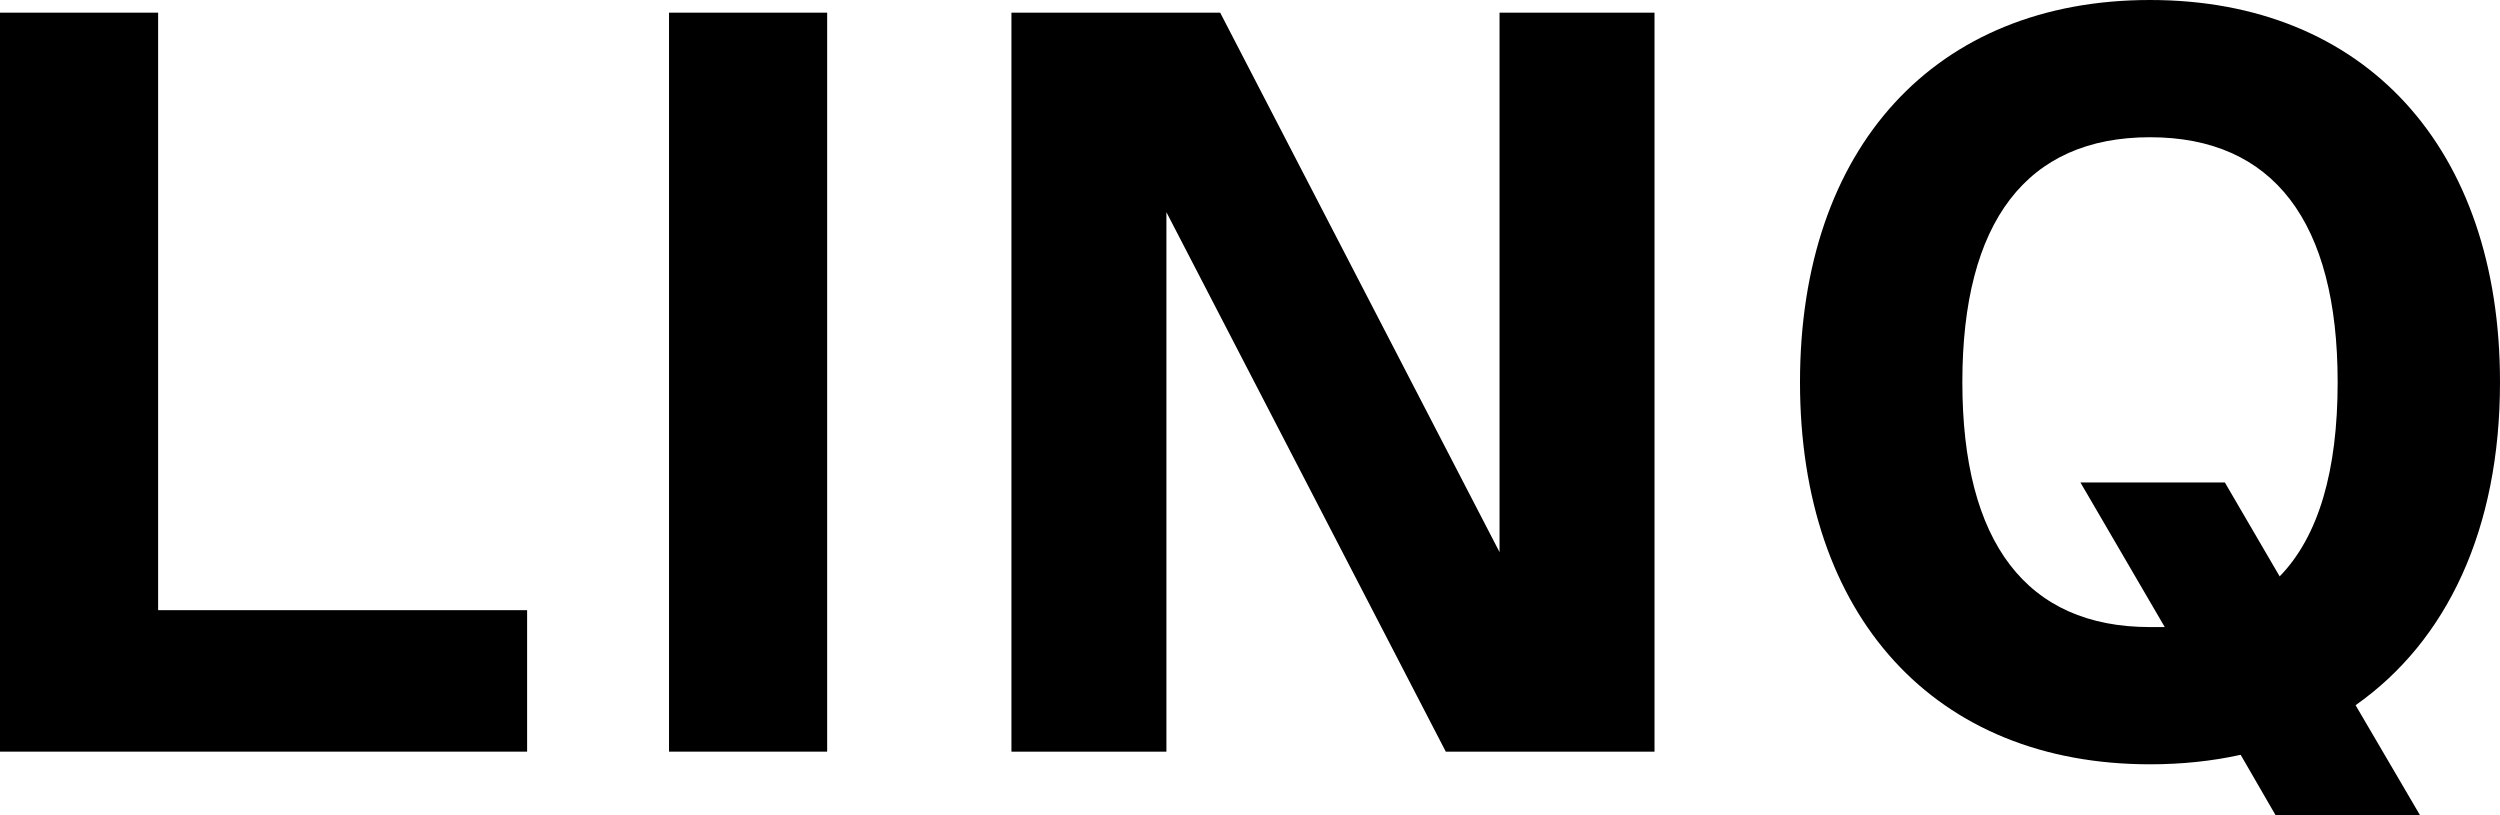
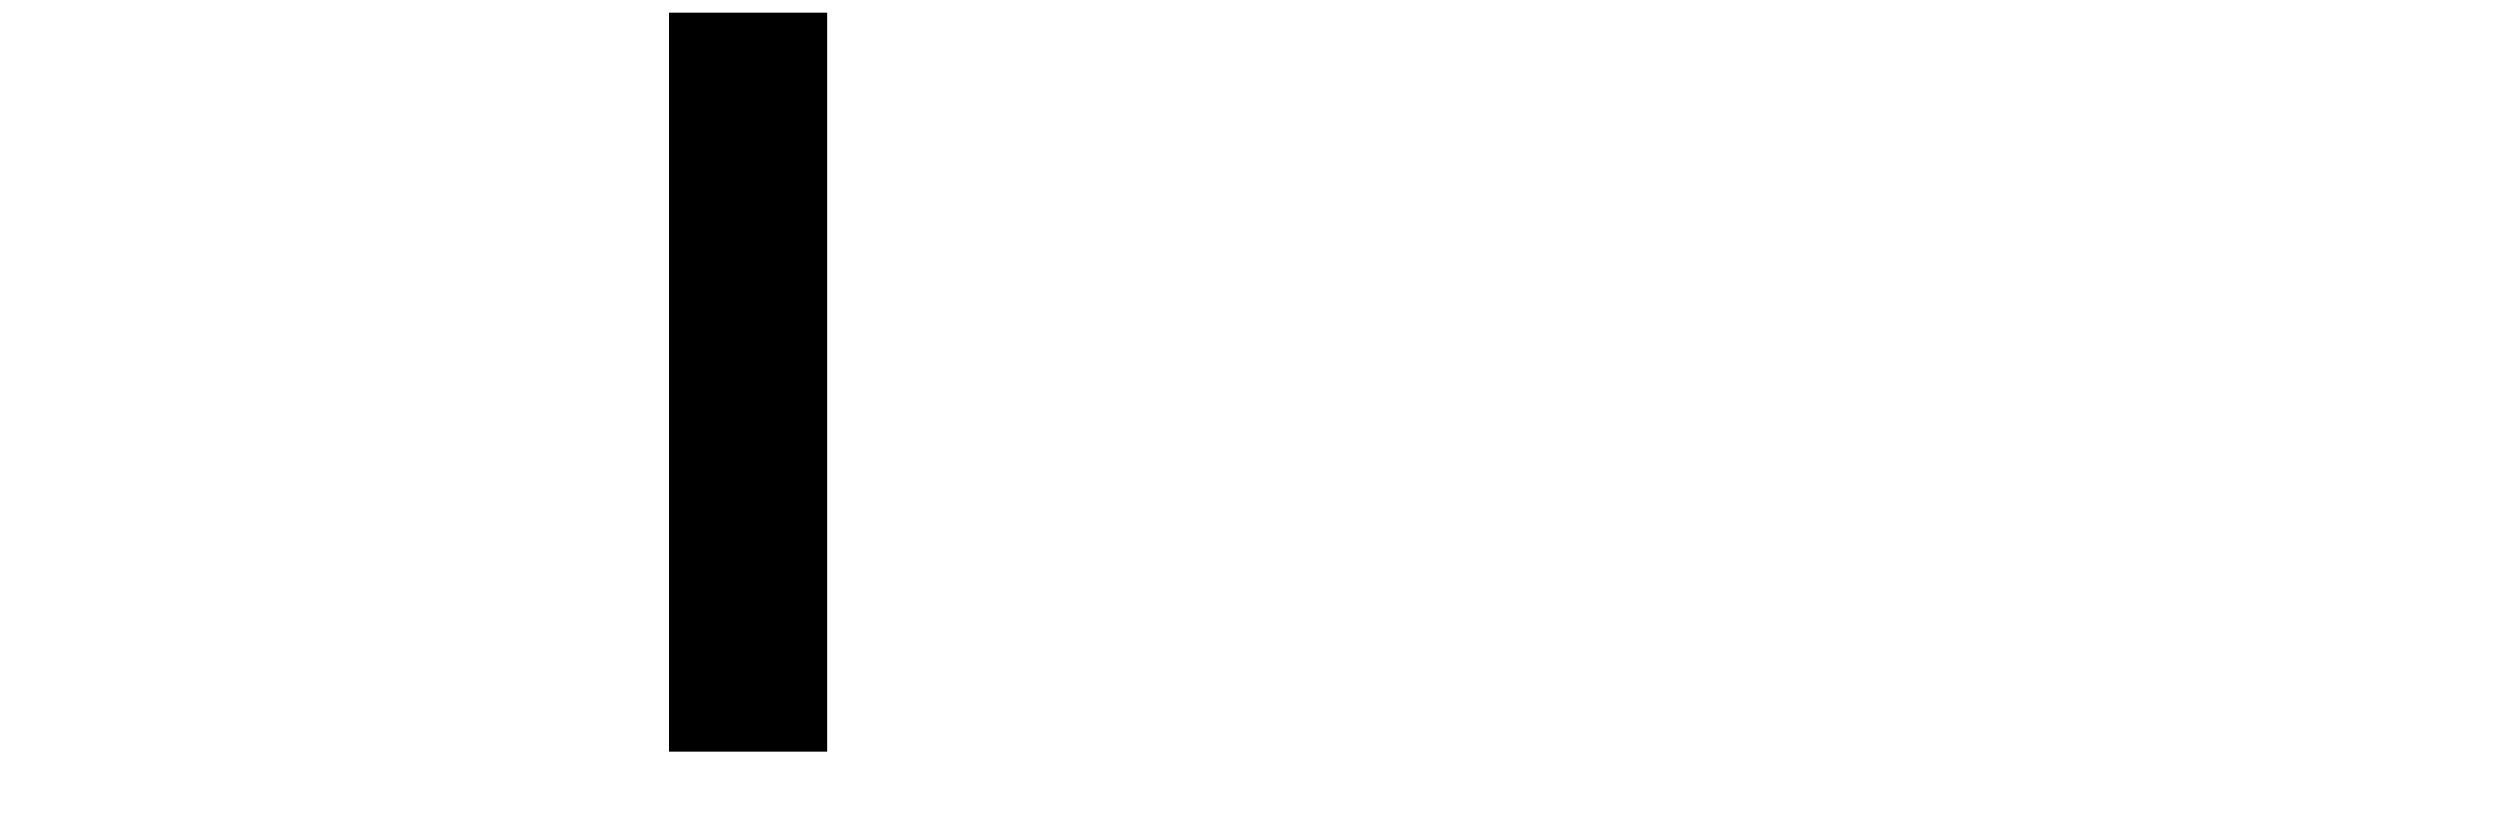
<svg xmlns="http://www.w3.org/2000/svg" width="227" height="74" viewBox="0 0 227 74" fill="none">
-   <path d="M14.358 1.15V55.404H47.862V68.249H0V1.15H14.358Z" fill="black" />
  <path d="M60.747 68.249V1.15H75.106V68.249H60.747Z" fill="black" />
-   <path d="M136.158 50.132V1.15H150.23V68.249H131.277L105.91 19.267V68.249H91.838V1.15H110.792L136.158 50.132Z" fill="black" />
-   <path d="M227 34.7C227 48.023 222.214 58.184 213.886 64.031L219.725 74H206.611L203.452 68.536C200.867 69.111 198.091 69.399 195.22 69.399C175.692 69.399 163.44 55.979 163.44 34.7C163.44 13.42 175.692 0 195.22 0C214.747 0 227 13.42 227 34.7ZM195.22 56.938H196.56L188.902 43.806H202.016L206.994 52.337C210.536 48.694 212.259 42.751 212.259 34.7C212.259 20.13 206.419 12.461 195.22 12.461C184.02 12.461 178.181 20.13 178.181 34.7C178.181 49.269 184.02 56.938 195.22 56.938Z" fill="black" />
</svg>